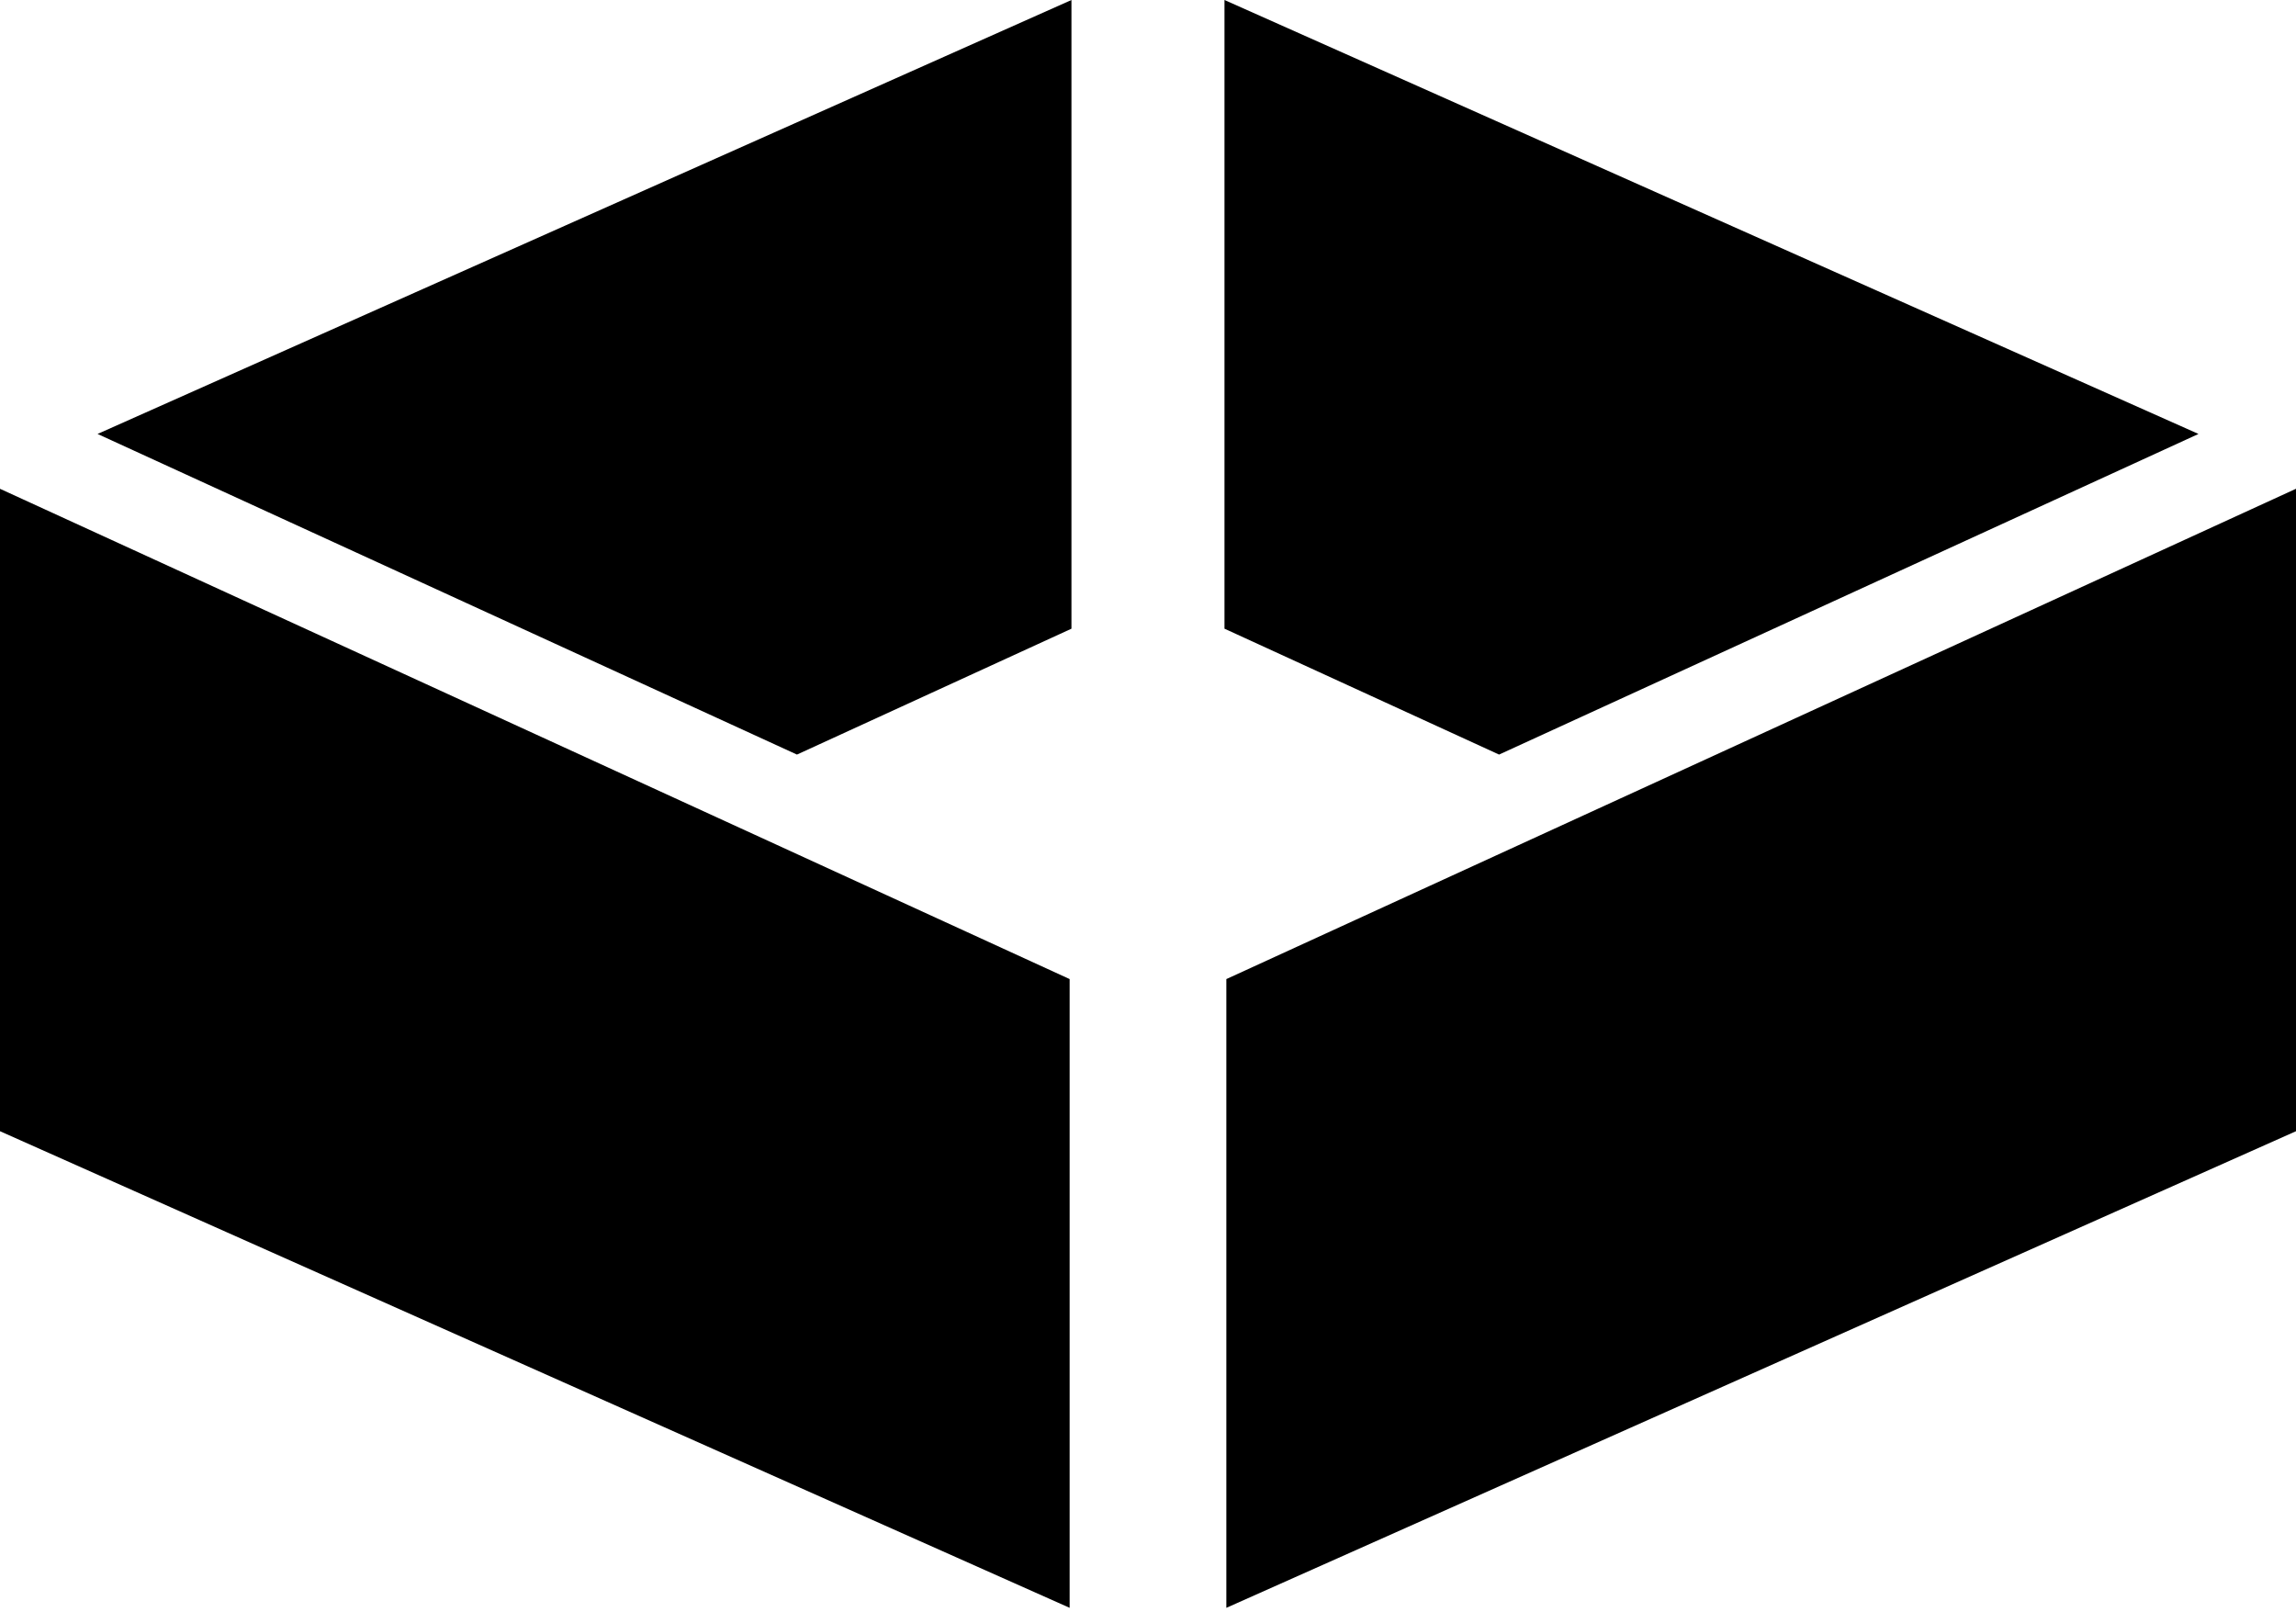
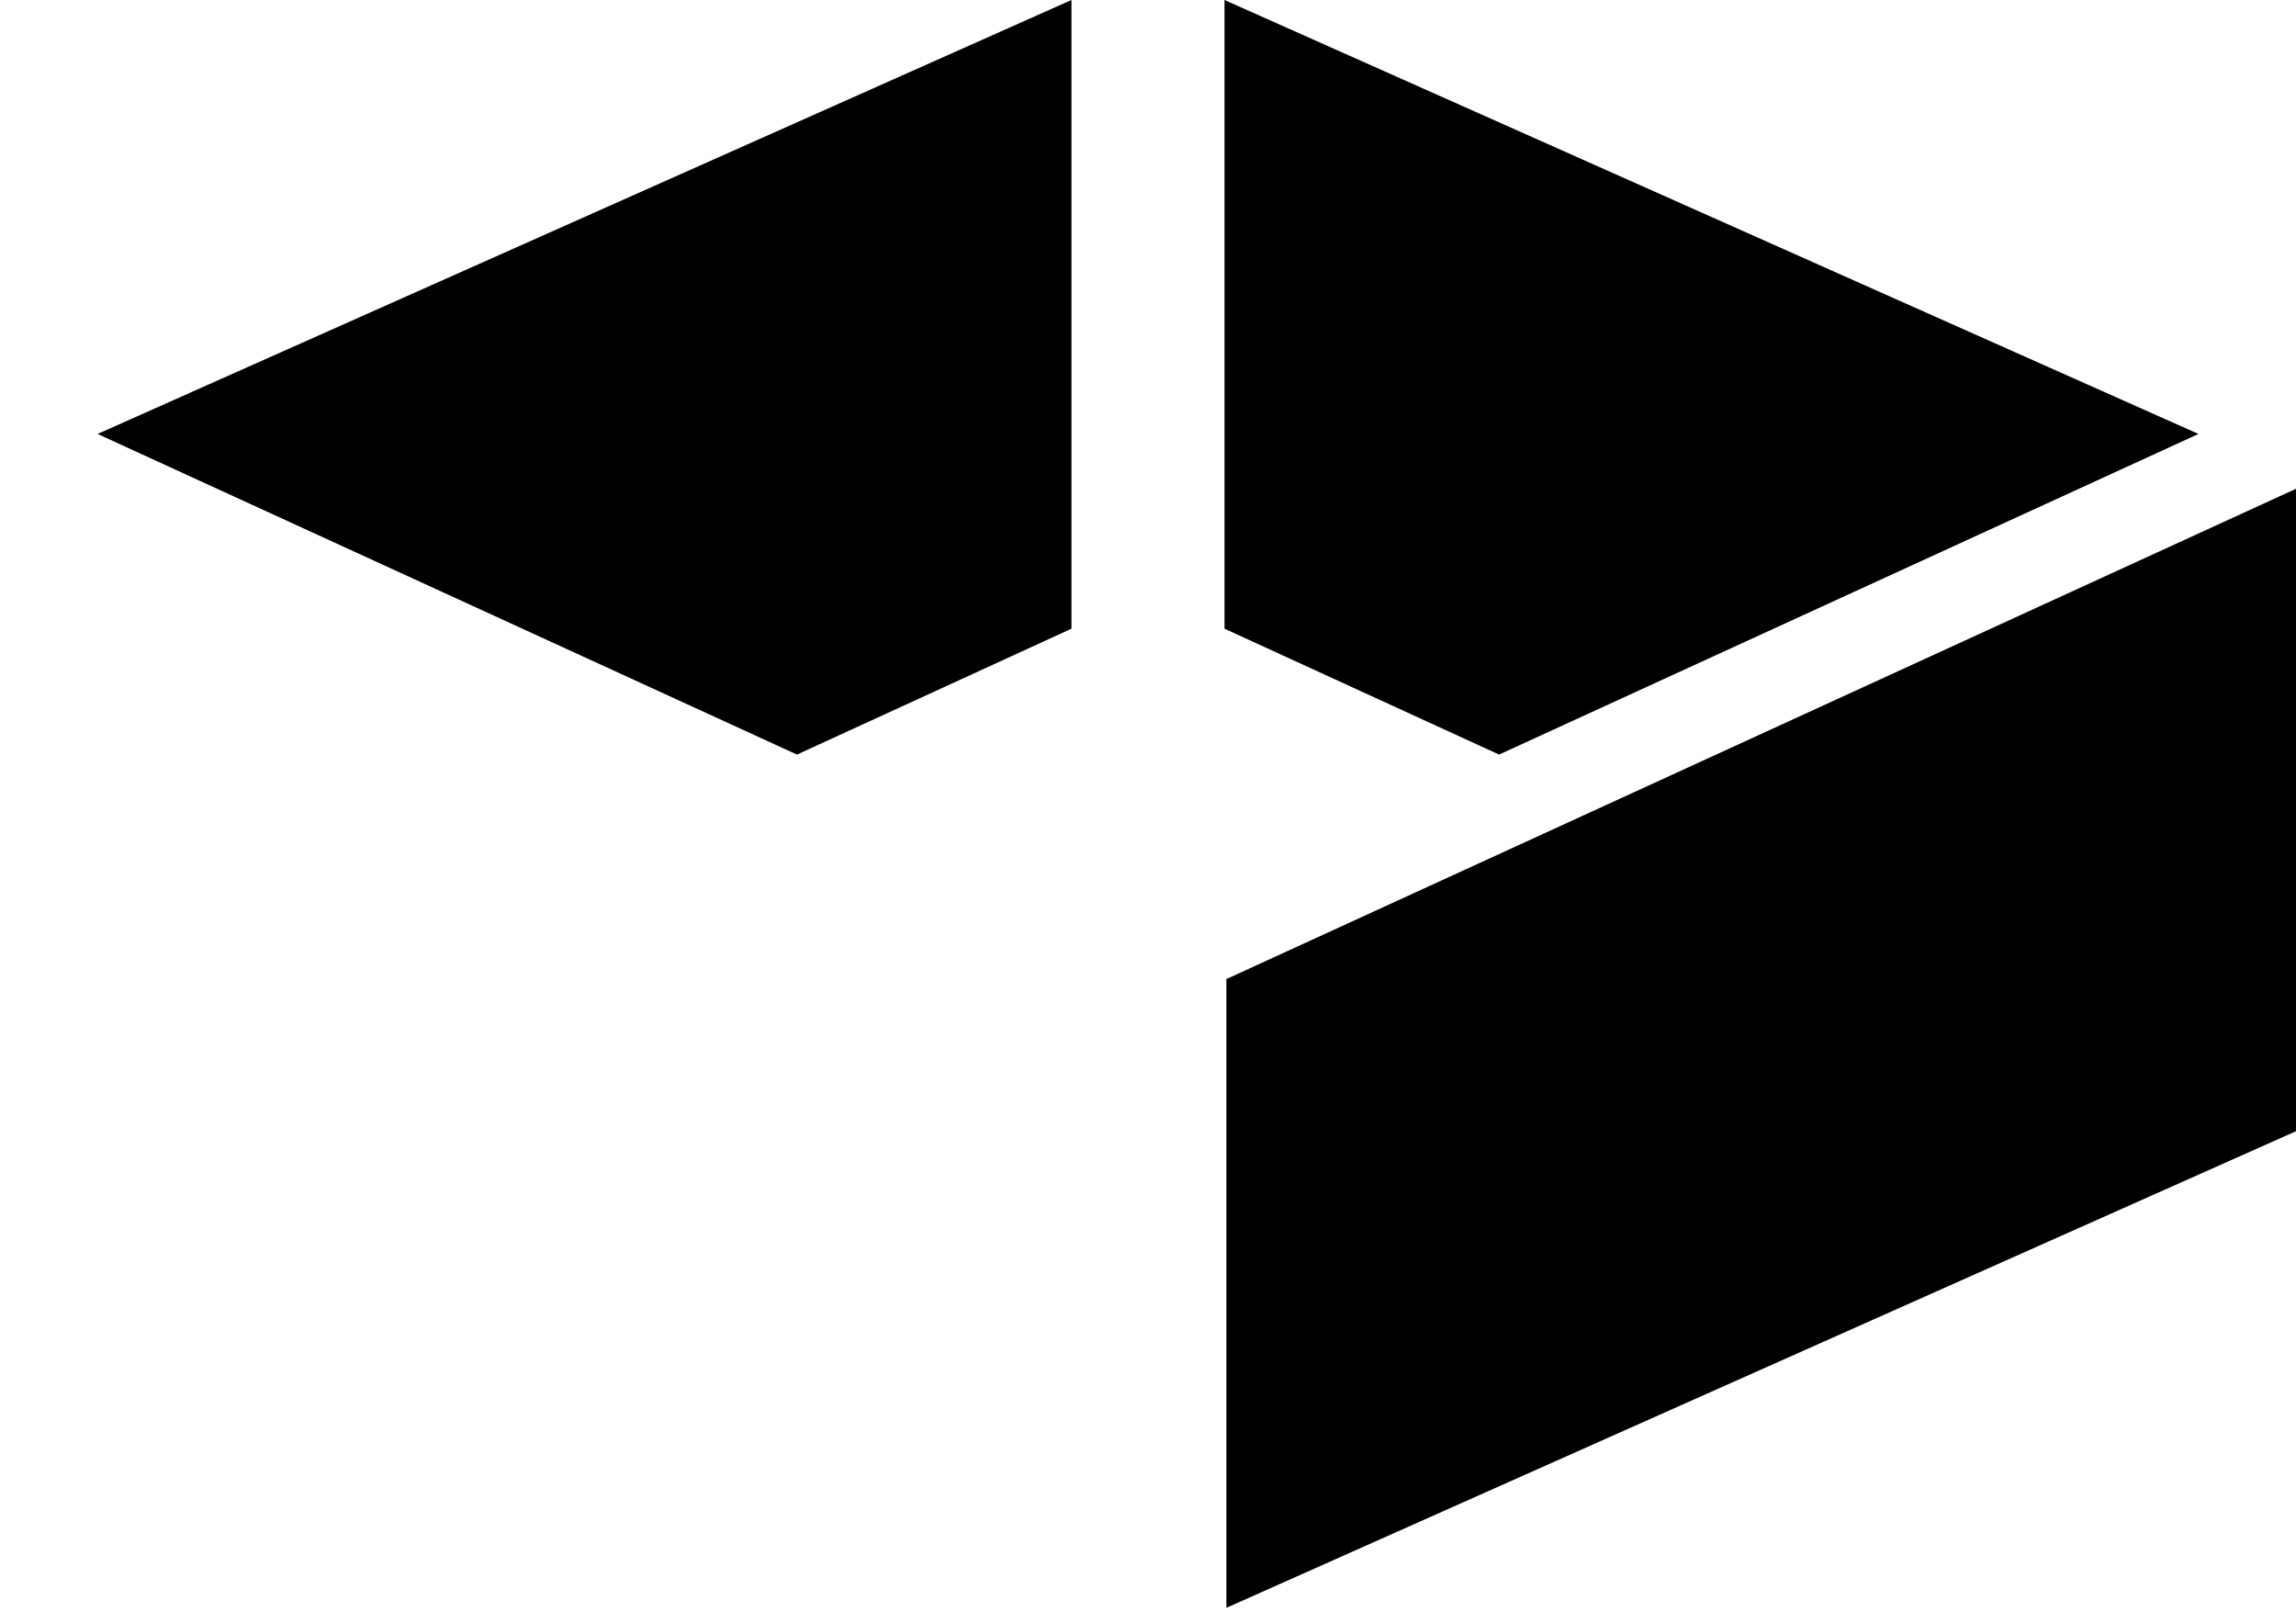
<svg xmlns="http://www.w3.org/2000/svg" viewBox="0 0 349 245" fill="currentColor">
-   <path d="M0 171.925V74.289L162.591 148.804V244.365L0 171.925Z" fill="currentColor" />
  <path d="M186.412 148.804L349 74.286V171.926L186.412 244.365V148.804Z" fill="currentColor" />
  <path d="M186.127 95.55V0L334.178 65.954L227.864 114.683L186.127 95.55Z" fill="currentColor" />
  <path d="M14.829 65.954L162.866 0V95.55L121.14 114.683L14.829 65.954Z" fill="currentColor" />
</svg>